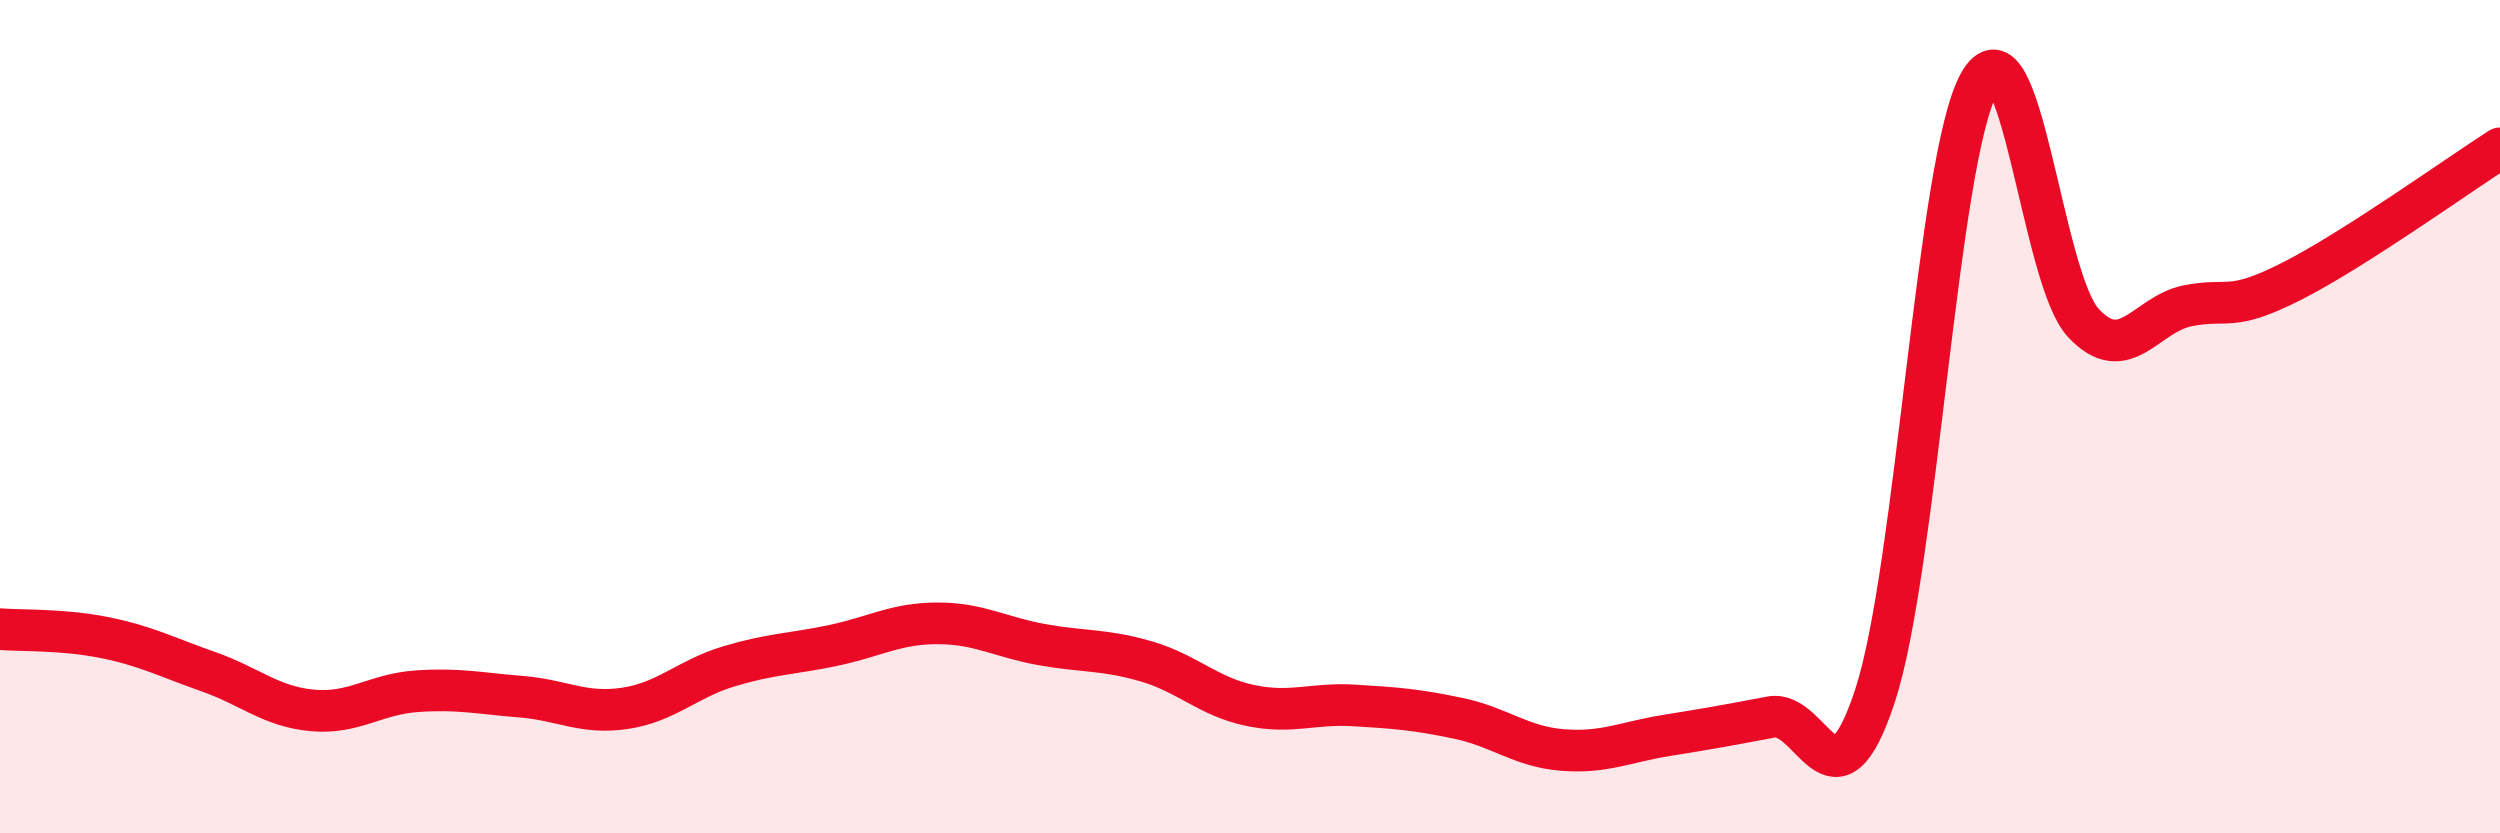
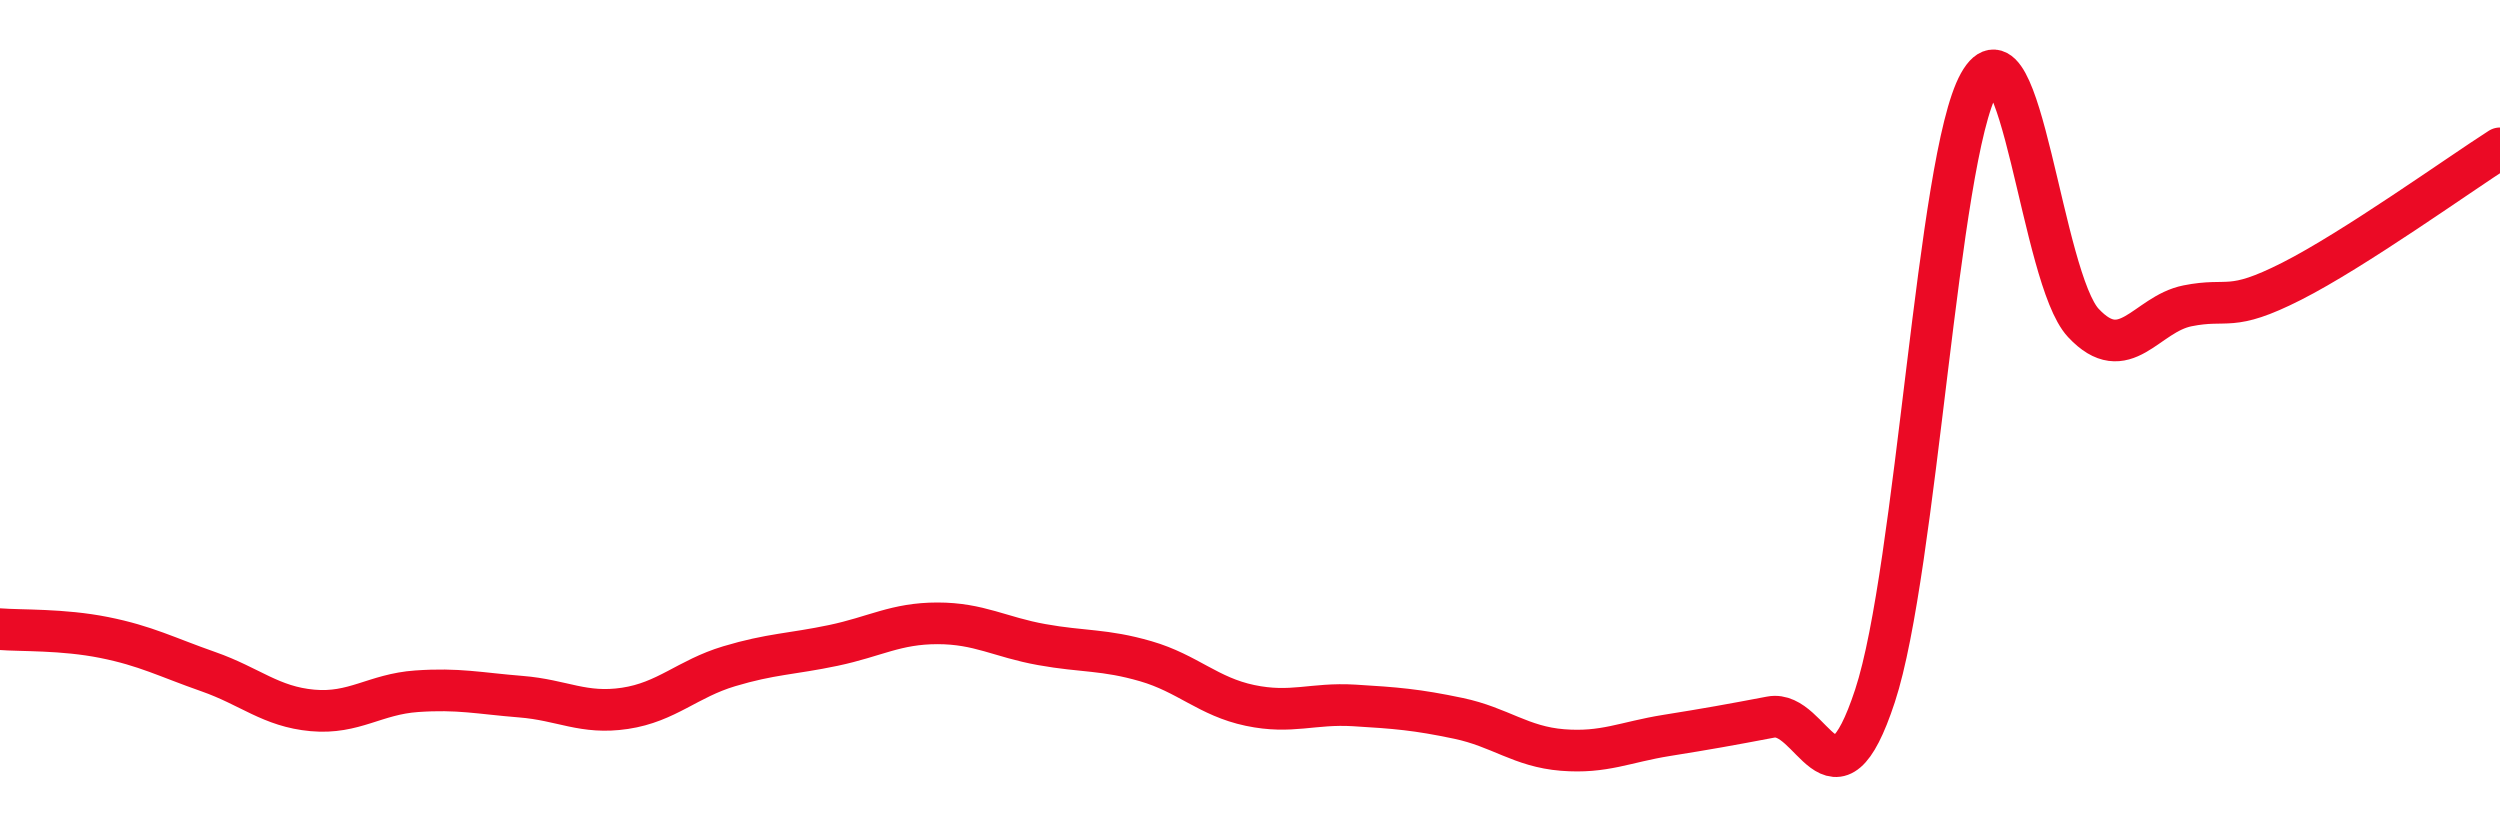
<svg xmlns="http://www.w3.org/2000/svg" width="60" height="20" viewBox="0 0 60 20">
-   <path d="M 0,15.1 C 0.5,15.14 1.5,15.1 2.5,15.3 C 3.5,15.5 4,15.77 5,16.12 C 6,16.47 6.5,16.96 7.5,17.05 C 8.5,17.14 9,16.66 10,16.59 C 11,16.52 11.5,16.64 12.5,16.72 C 13.5,16.8 14,17.15 15,17 C 16,16.85 16.5,16.29 17.5,15.99 C 18.5,15.69 19,15.7 20,15.49 C 21,15.28 21.5,14.96 22.5,14.96 C 23.5,14.96 24,15.29 25,15.47 C 26,15.65 26.5,15.58 27.5,15.87 C 28.5,16.16 29,16.72 30,16.93 C 31,17.14 31.5,16.87 32.5,16.93 C 33.5,16.99 34,17.03 35,17.24 C 36,17.45 36.5,17.92 37.5,18 C 38.5,18.08 39,17.81 40,17.65 C 41,17.49 41.5,17.4 42.5,17.21 C 43.5,17.02 44,19.74 45,16.7 C 46,13.66 46.5,3.79 47.5,2 C 48.5,0.21 49,6.68 50,7.75 C 51,8.82 51.5,7.54 52.5,7.34 C 53.5,7.14 53.5,7.51 55,6.75 C 56.5,5.99 59,4.2 60,3.56L60 20L0 20Z" fill="#EB0A25" opacity="0.1" stroke-linecap="round" stroke-linejoin="round" />
  <path d="M 0,15.1 C 0.5,15.14 1.5,15.1 2.5,15.3 C 3.5,15.5 4,15.77 5,16.12 C 6,16.47 6.5,16.96 7.5,17.05 C 8.5,17.14 9,16.66 10,16.59 C 11,16.52 11.5,16.64 12.5,16.72 C 13.5,16.8 14,17.15 15,17 C 16,16.85 16.5,16.29 17.5,15.99 C 18.5,15.69 19,15.7 20,15.49 C 21,15.28 21.5,14.96 22.5,14.96 C 23.5,14.96 24,15.29 25,15.47 C 26,15.65 26.5,15.58 27.5,15.87 C 28.5,16.16 29,16.72 30,16.93 C 31,17.14 31.5,16.87 32.5,16.93 C 33.5,16.99 34,17.03 35,17.24 C 36,17.45 36.5,17.92 37.5,18 C 38.5,18.08 39,17.81 40,17.65 C 41,17.49 41.5,17.4 42.5,17.21 C 43.5,17.02 44,19.74 45,16.7 C 46,13.66 46.5,3.79 47.5,2 C 48.5,0.21 49,6.68 50,7.75 C 51,8.82 51.5,7.54 52.5,7.34 C 53.5,7.14 53.5,7.51 55,6.75 C 56.5,5.99 59,4.2 60,3.56" stroke="#EB0A25" stroke-width="1" fill="none" stroke-linecap="round" stroke-linejoin="round" />
</svg>